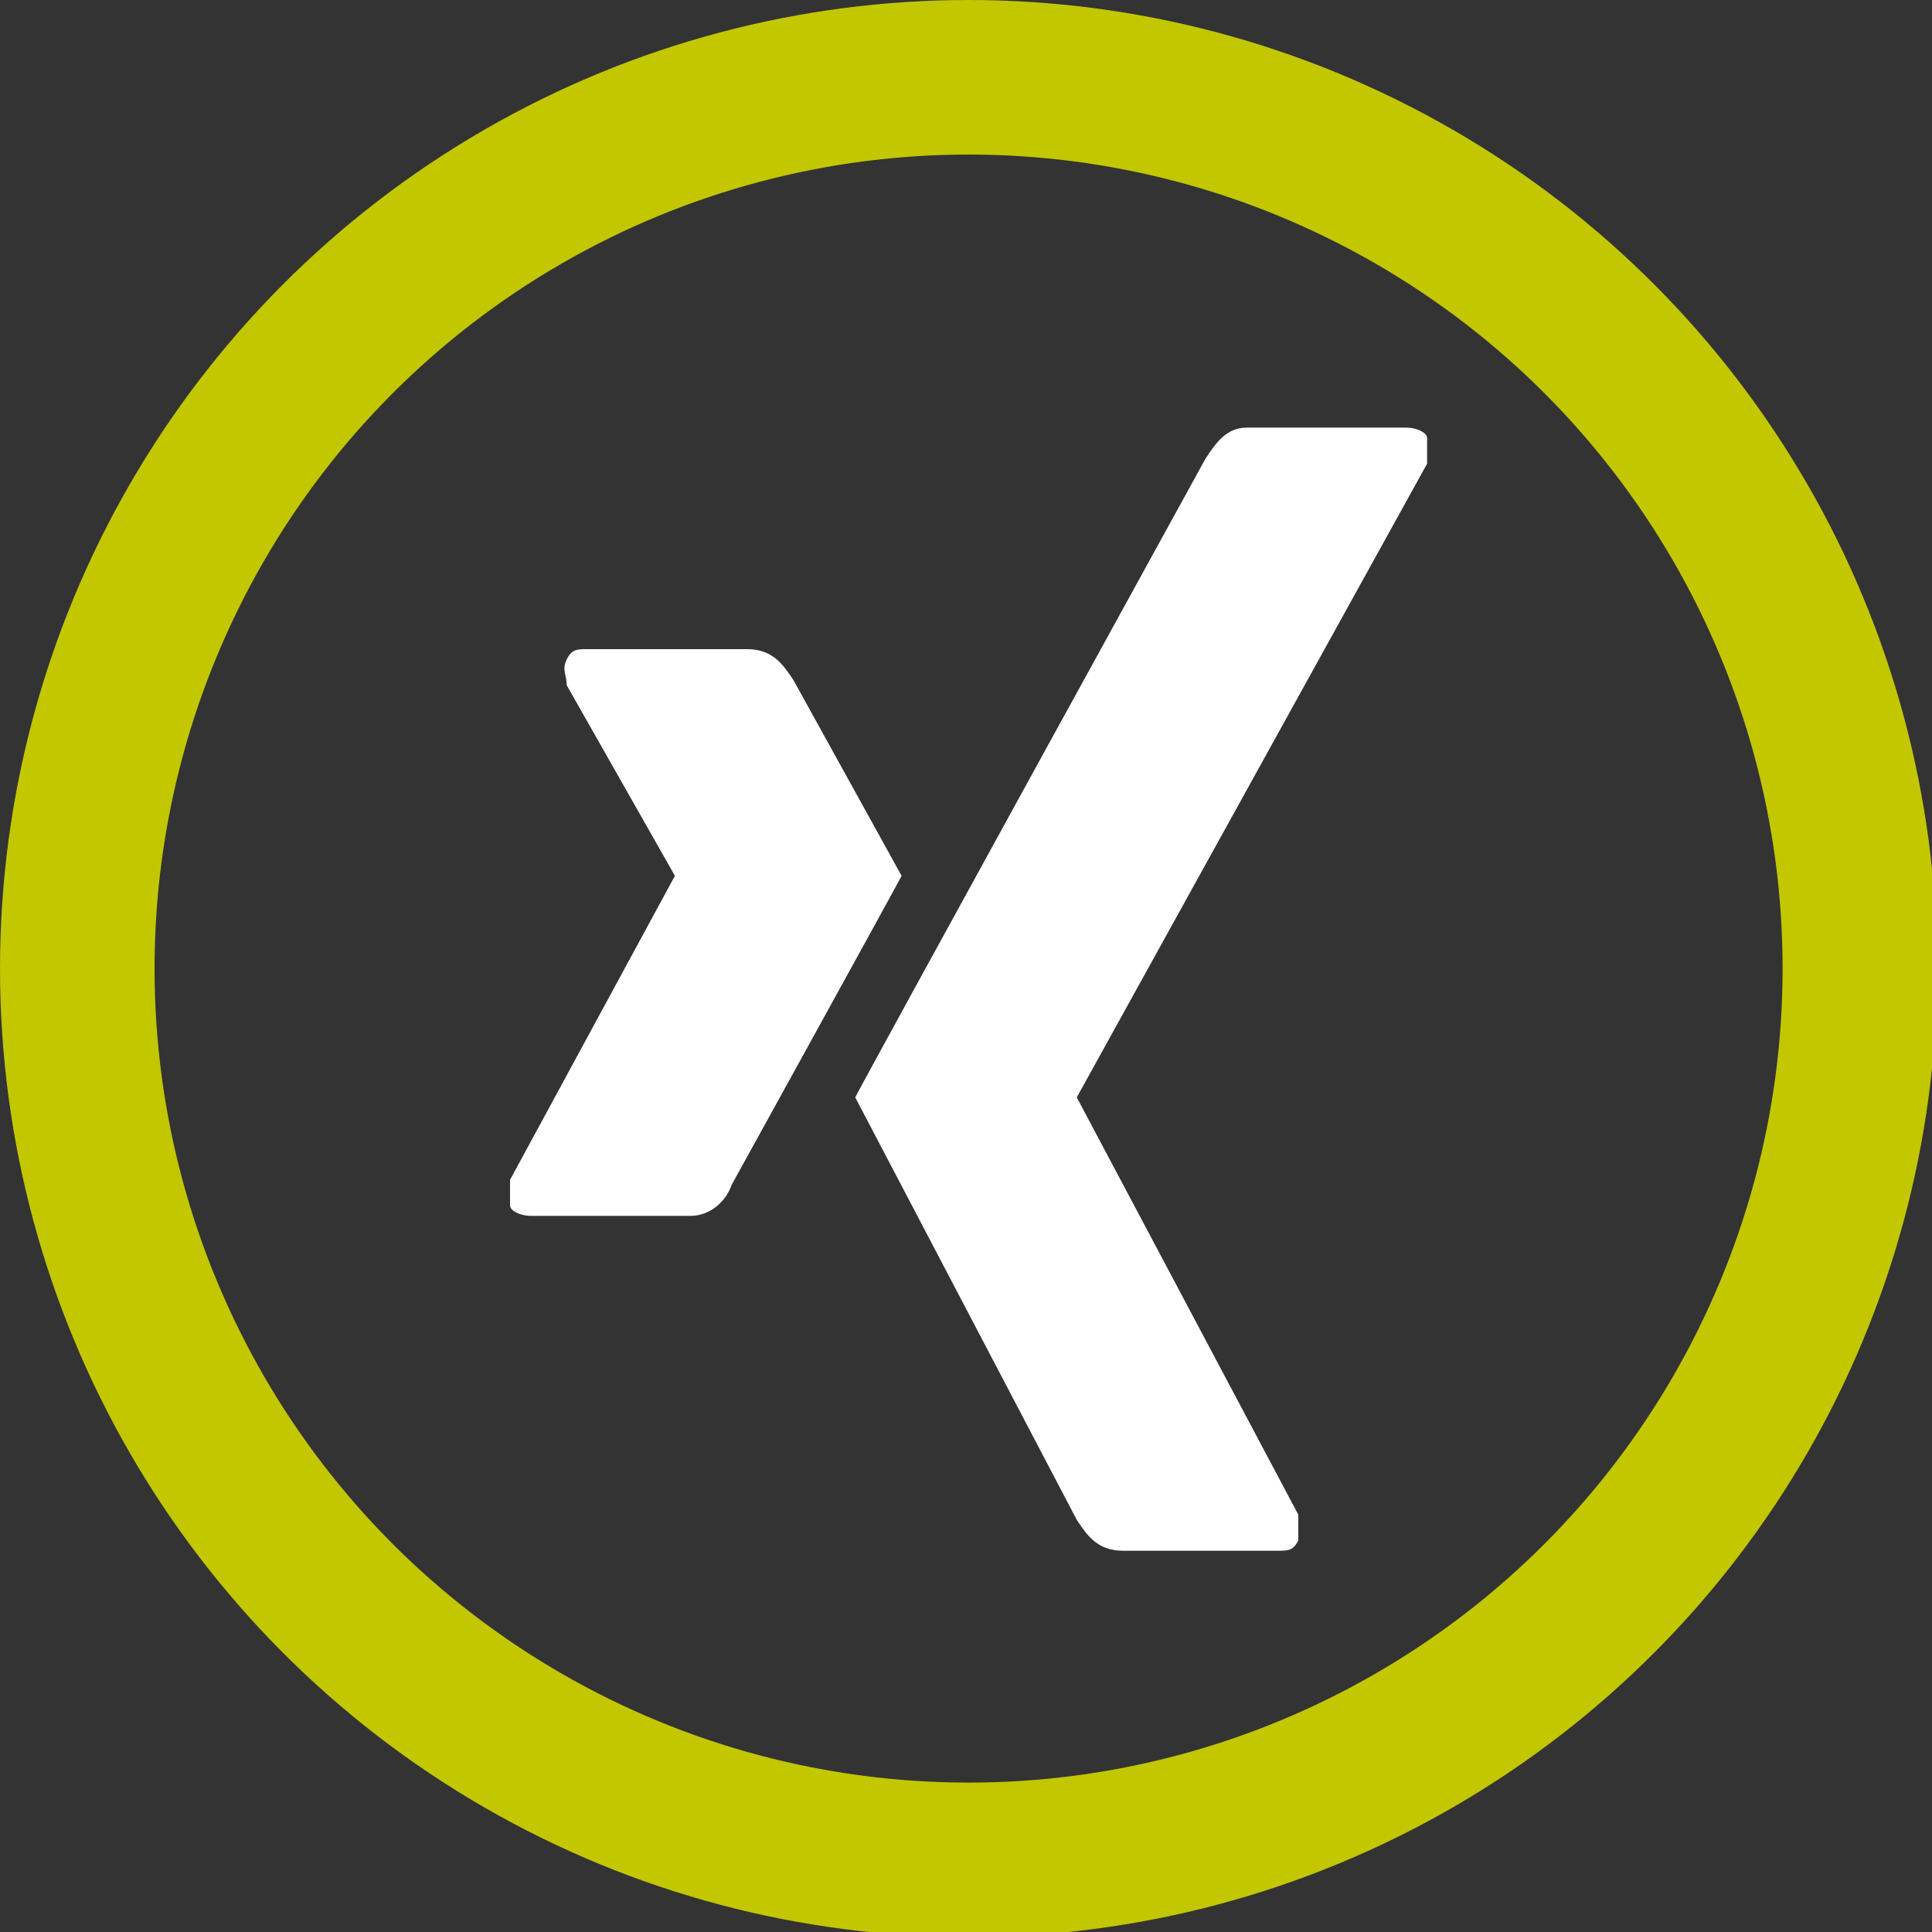
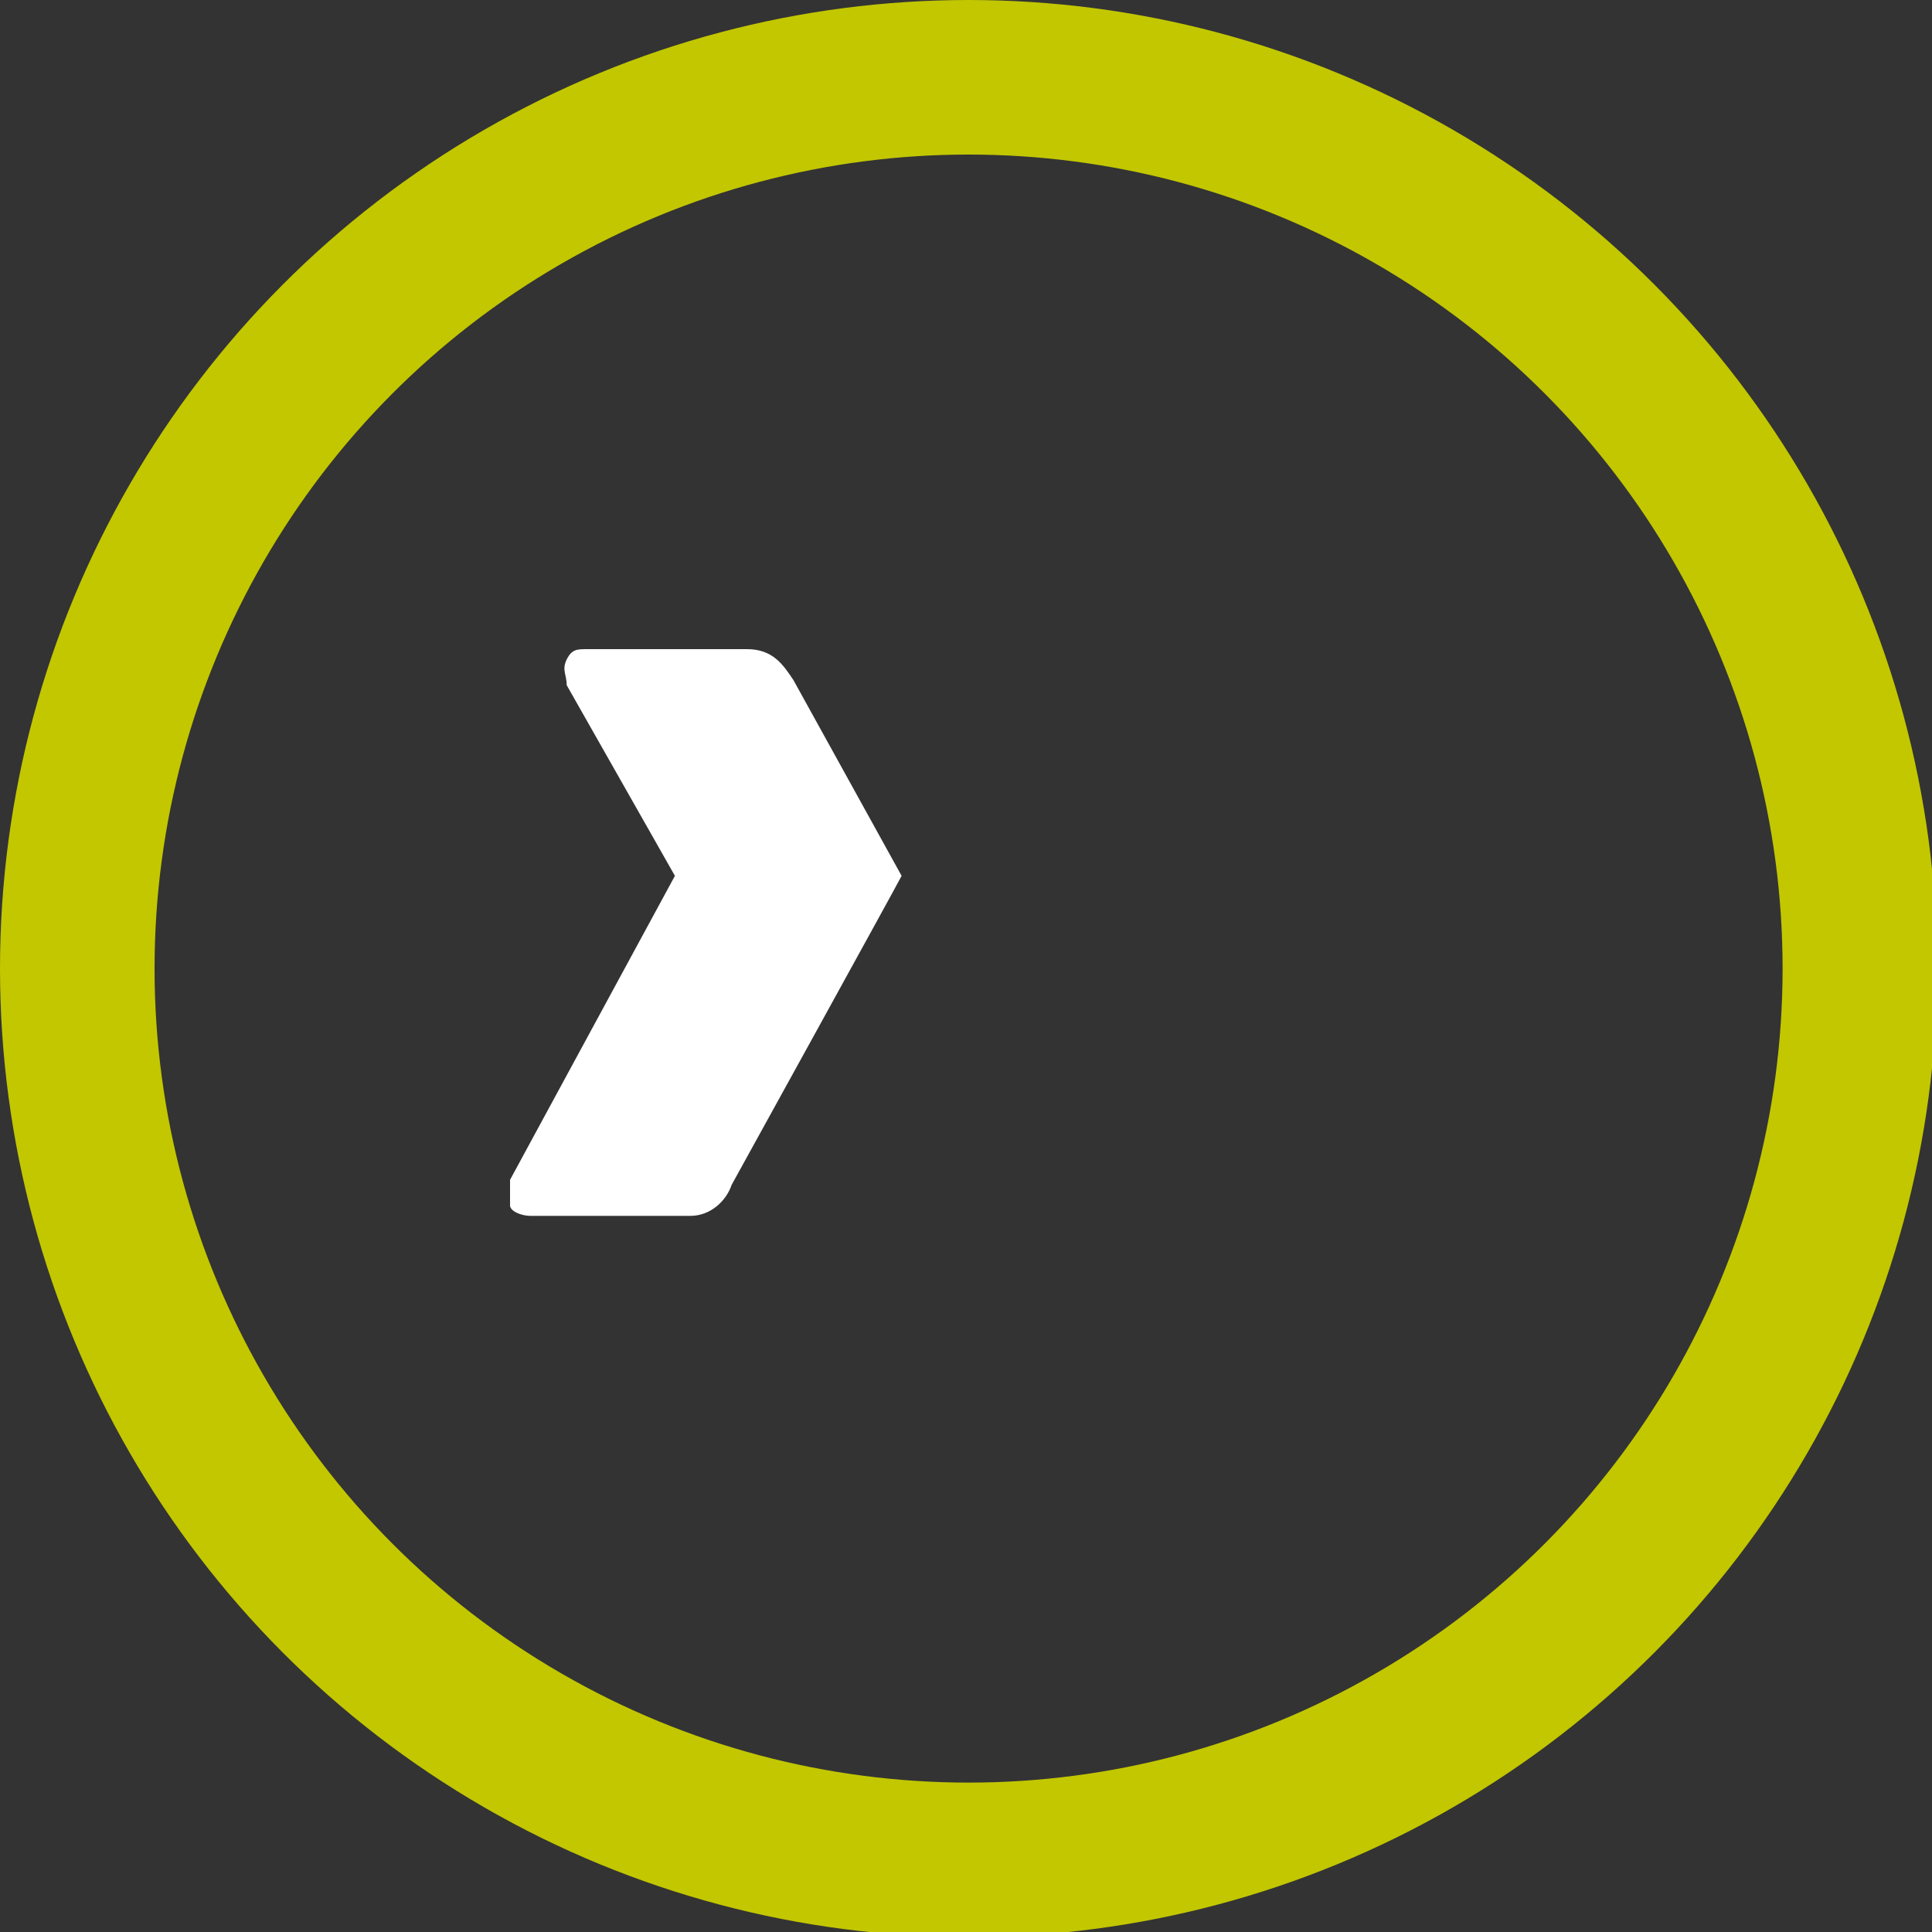
<svg xmlns="http://www.w3.org/2000/svg" id="Ebene_1" version="1.1" viewBox="0 0 37.5 37.5">
  <rect x="0" y="0" width="37.5" height="37.5" fill="#333333" stroke="none" />
  <defs>
    <style>
      .st0 {
        fill: #fff;
      }

      .st1, .st2 {
        fill: none;
      }

      .st2 {
        stroke: #c2c700;
        stroke-width: 3px;
      }

      .st3 {
        clip-path: url(#clippath);
      }
    </style>
    <clipPath id="clippath">
      <rect class="st1" x="9.8" y="8.3" width="18" height="21.8" />
    </clipPath>
  </defs>
  <g id="Ebene_11" data-name="Ebene_1">
    <g>
      <circle class="st2" cx="18.8" cy="18.8" r="17.3" />
      <g class="st3">
        <g>
-           <path class="st0" d="M11.4,12.6c-.2,0-.3,0-.4.2s0,.3,0,.5l2.1,3.7-3.2,5.9c0,.2,0,.3,0,.5,0,.1.2.2.4.2h3.1c.4,0,.7-.3.8-.6,0,0,3.2-5.8,3.3-6l-2.1-3.8c-.2-.3-.4-.6-.9-.6h-3.1c0,0,0,0,0,0Z" />
-           <path class="st0" d="M24.2,8.3c-.4,0-.6.3-.8.6,0,0-6.6,12-6.8,12.4l4.3,8.2c.2.3.4.6.9.6h3c.2,0,.3,0,.4-.2,0-.1,0-.3,0-.5l-4.3-8.1,6.8-12.3c0-.2,0-.3,0-.5,0-.1-.2-.2-.4-.2h-3.1Z" />
+           <path class="st0" d="M11.4,12.6c-.2,0-.3,0-.4.2s0,.3,0,.5l2.1,3.7-3.2,5.9c0,.2,0,.3,0,.5,0,.1.2.2.4.2h3.1c.4,0,.7-.3.8-.6,0,0,3.2-5.8,3.3-6l-2.1-3.8c-.2-.3-.4-.6-.9-.6c0,0,0,0,0,0Z" />
        </g>
      </g>
    </g>
  </g>
</svg>